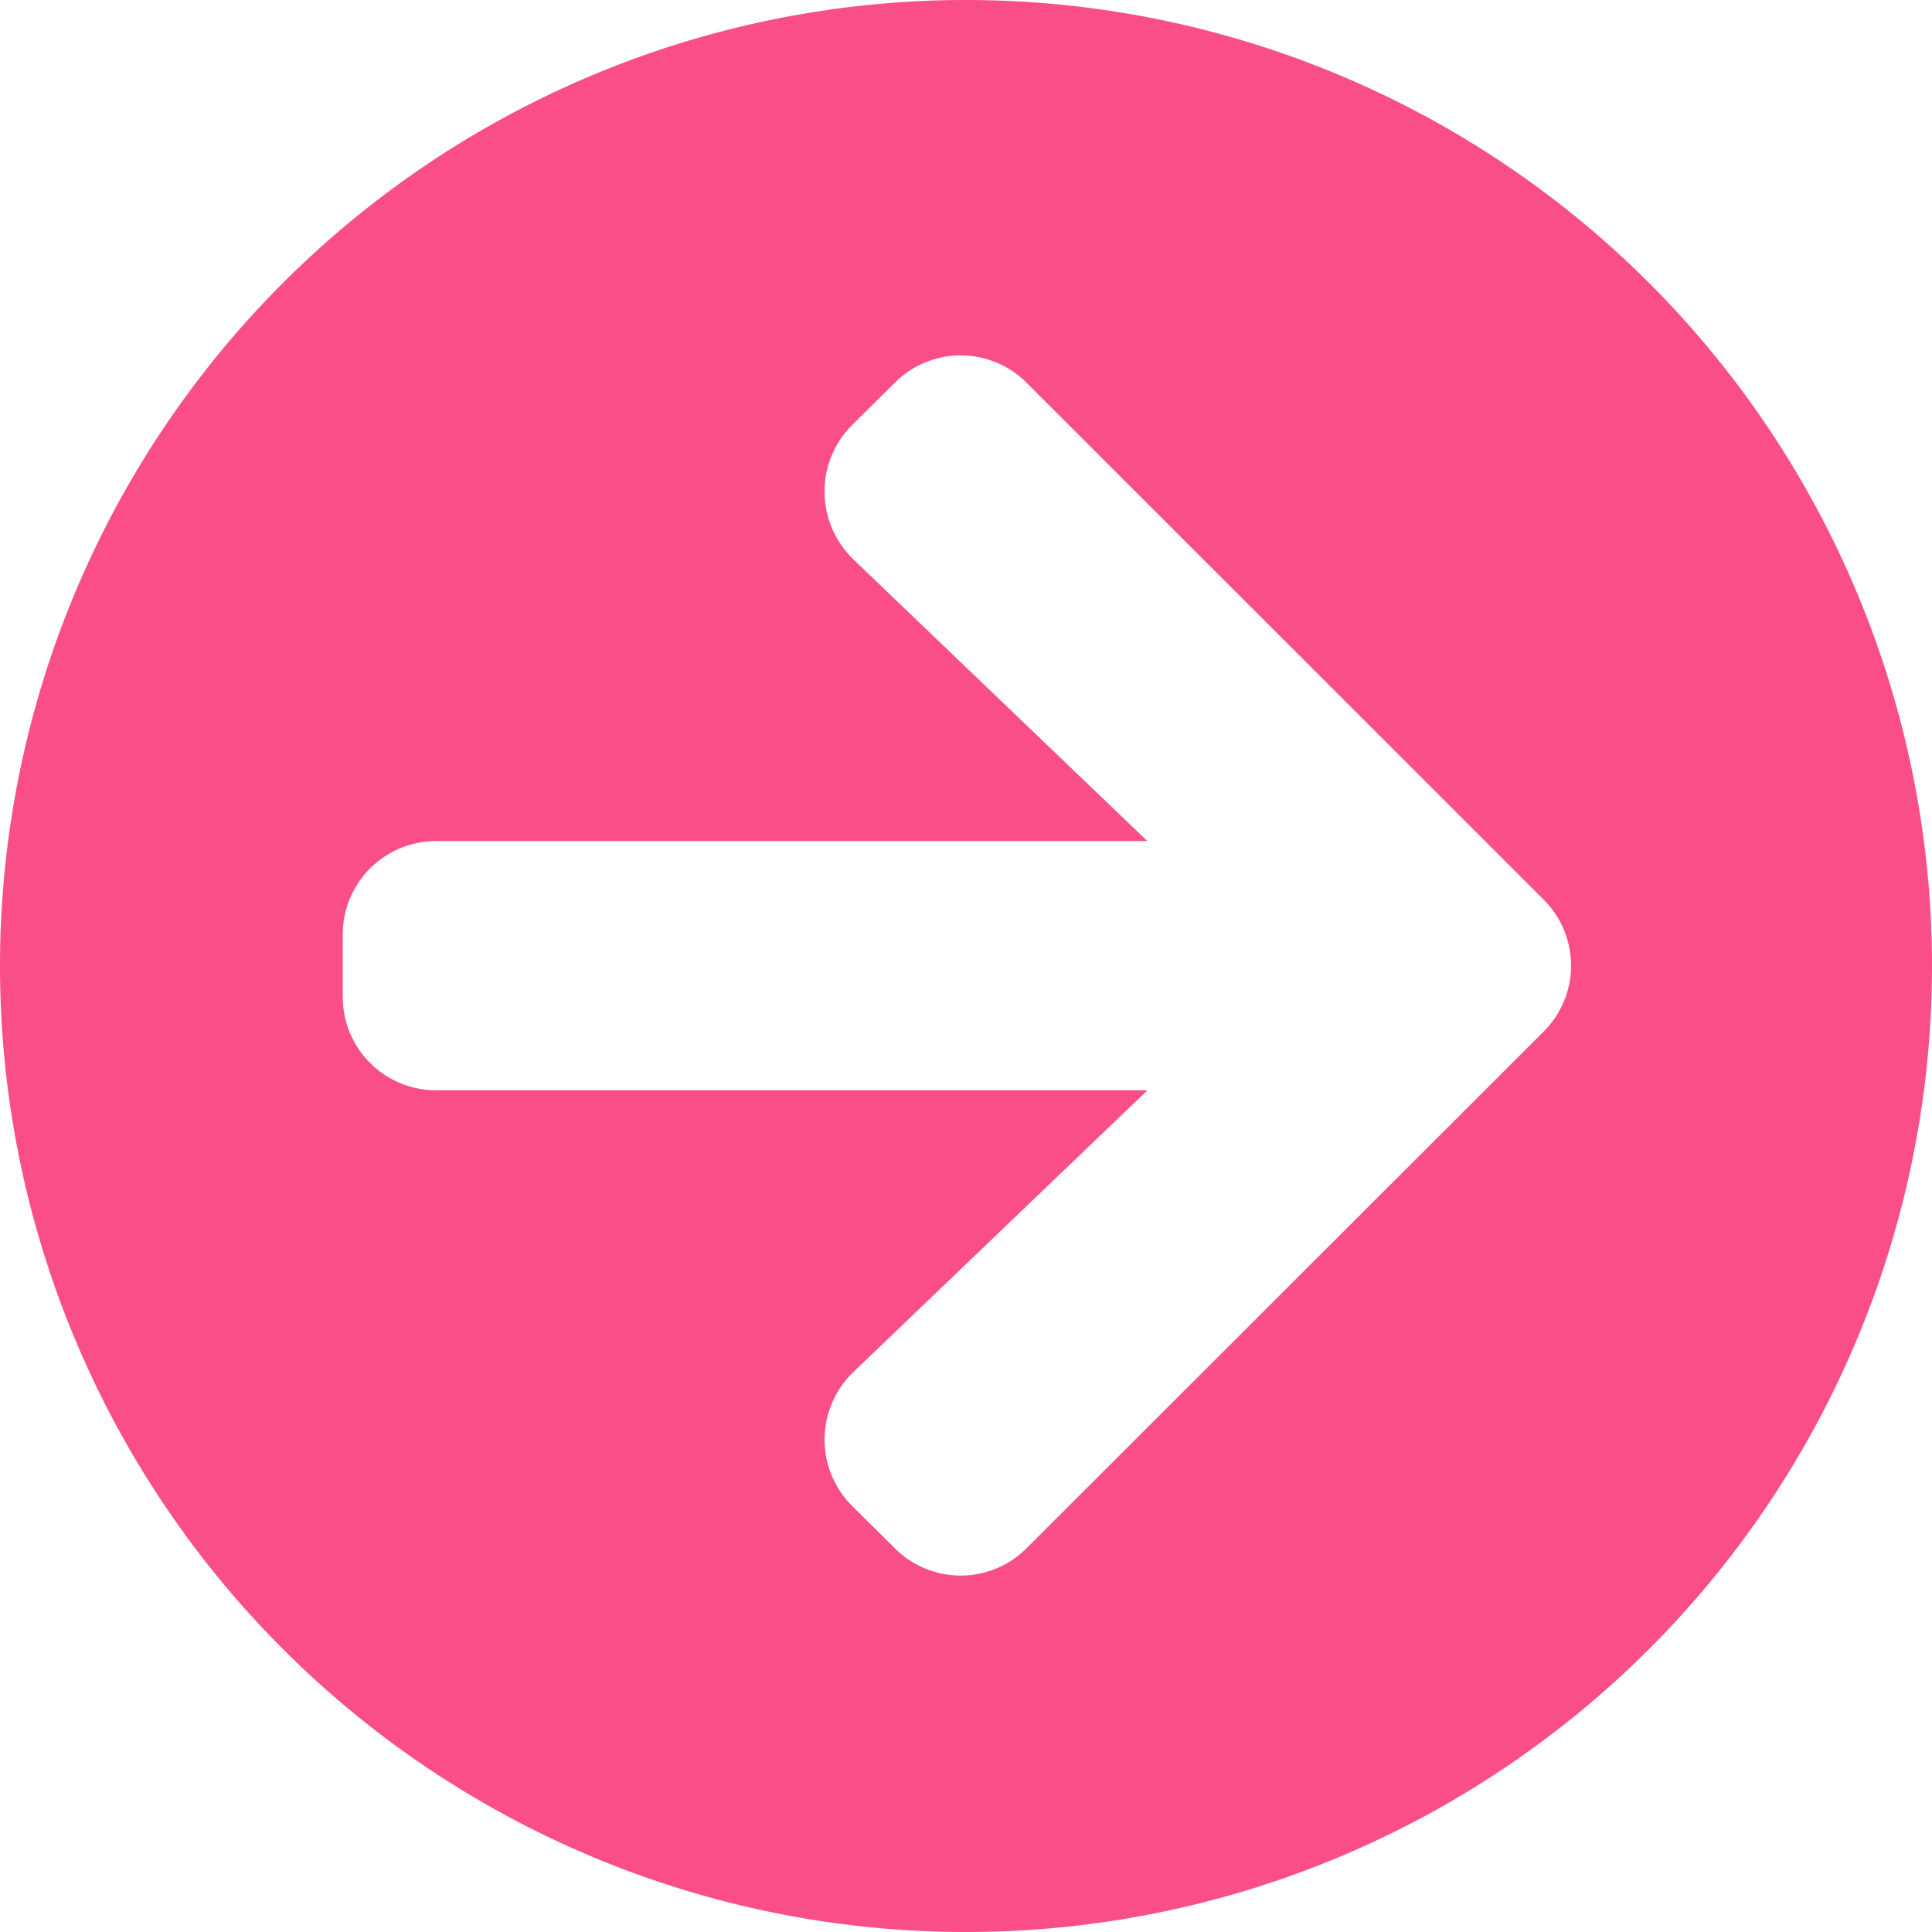
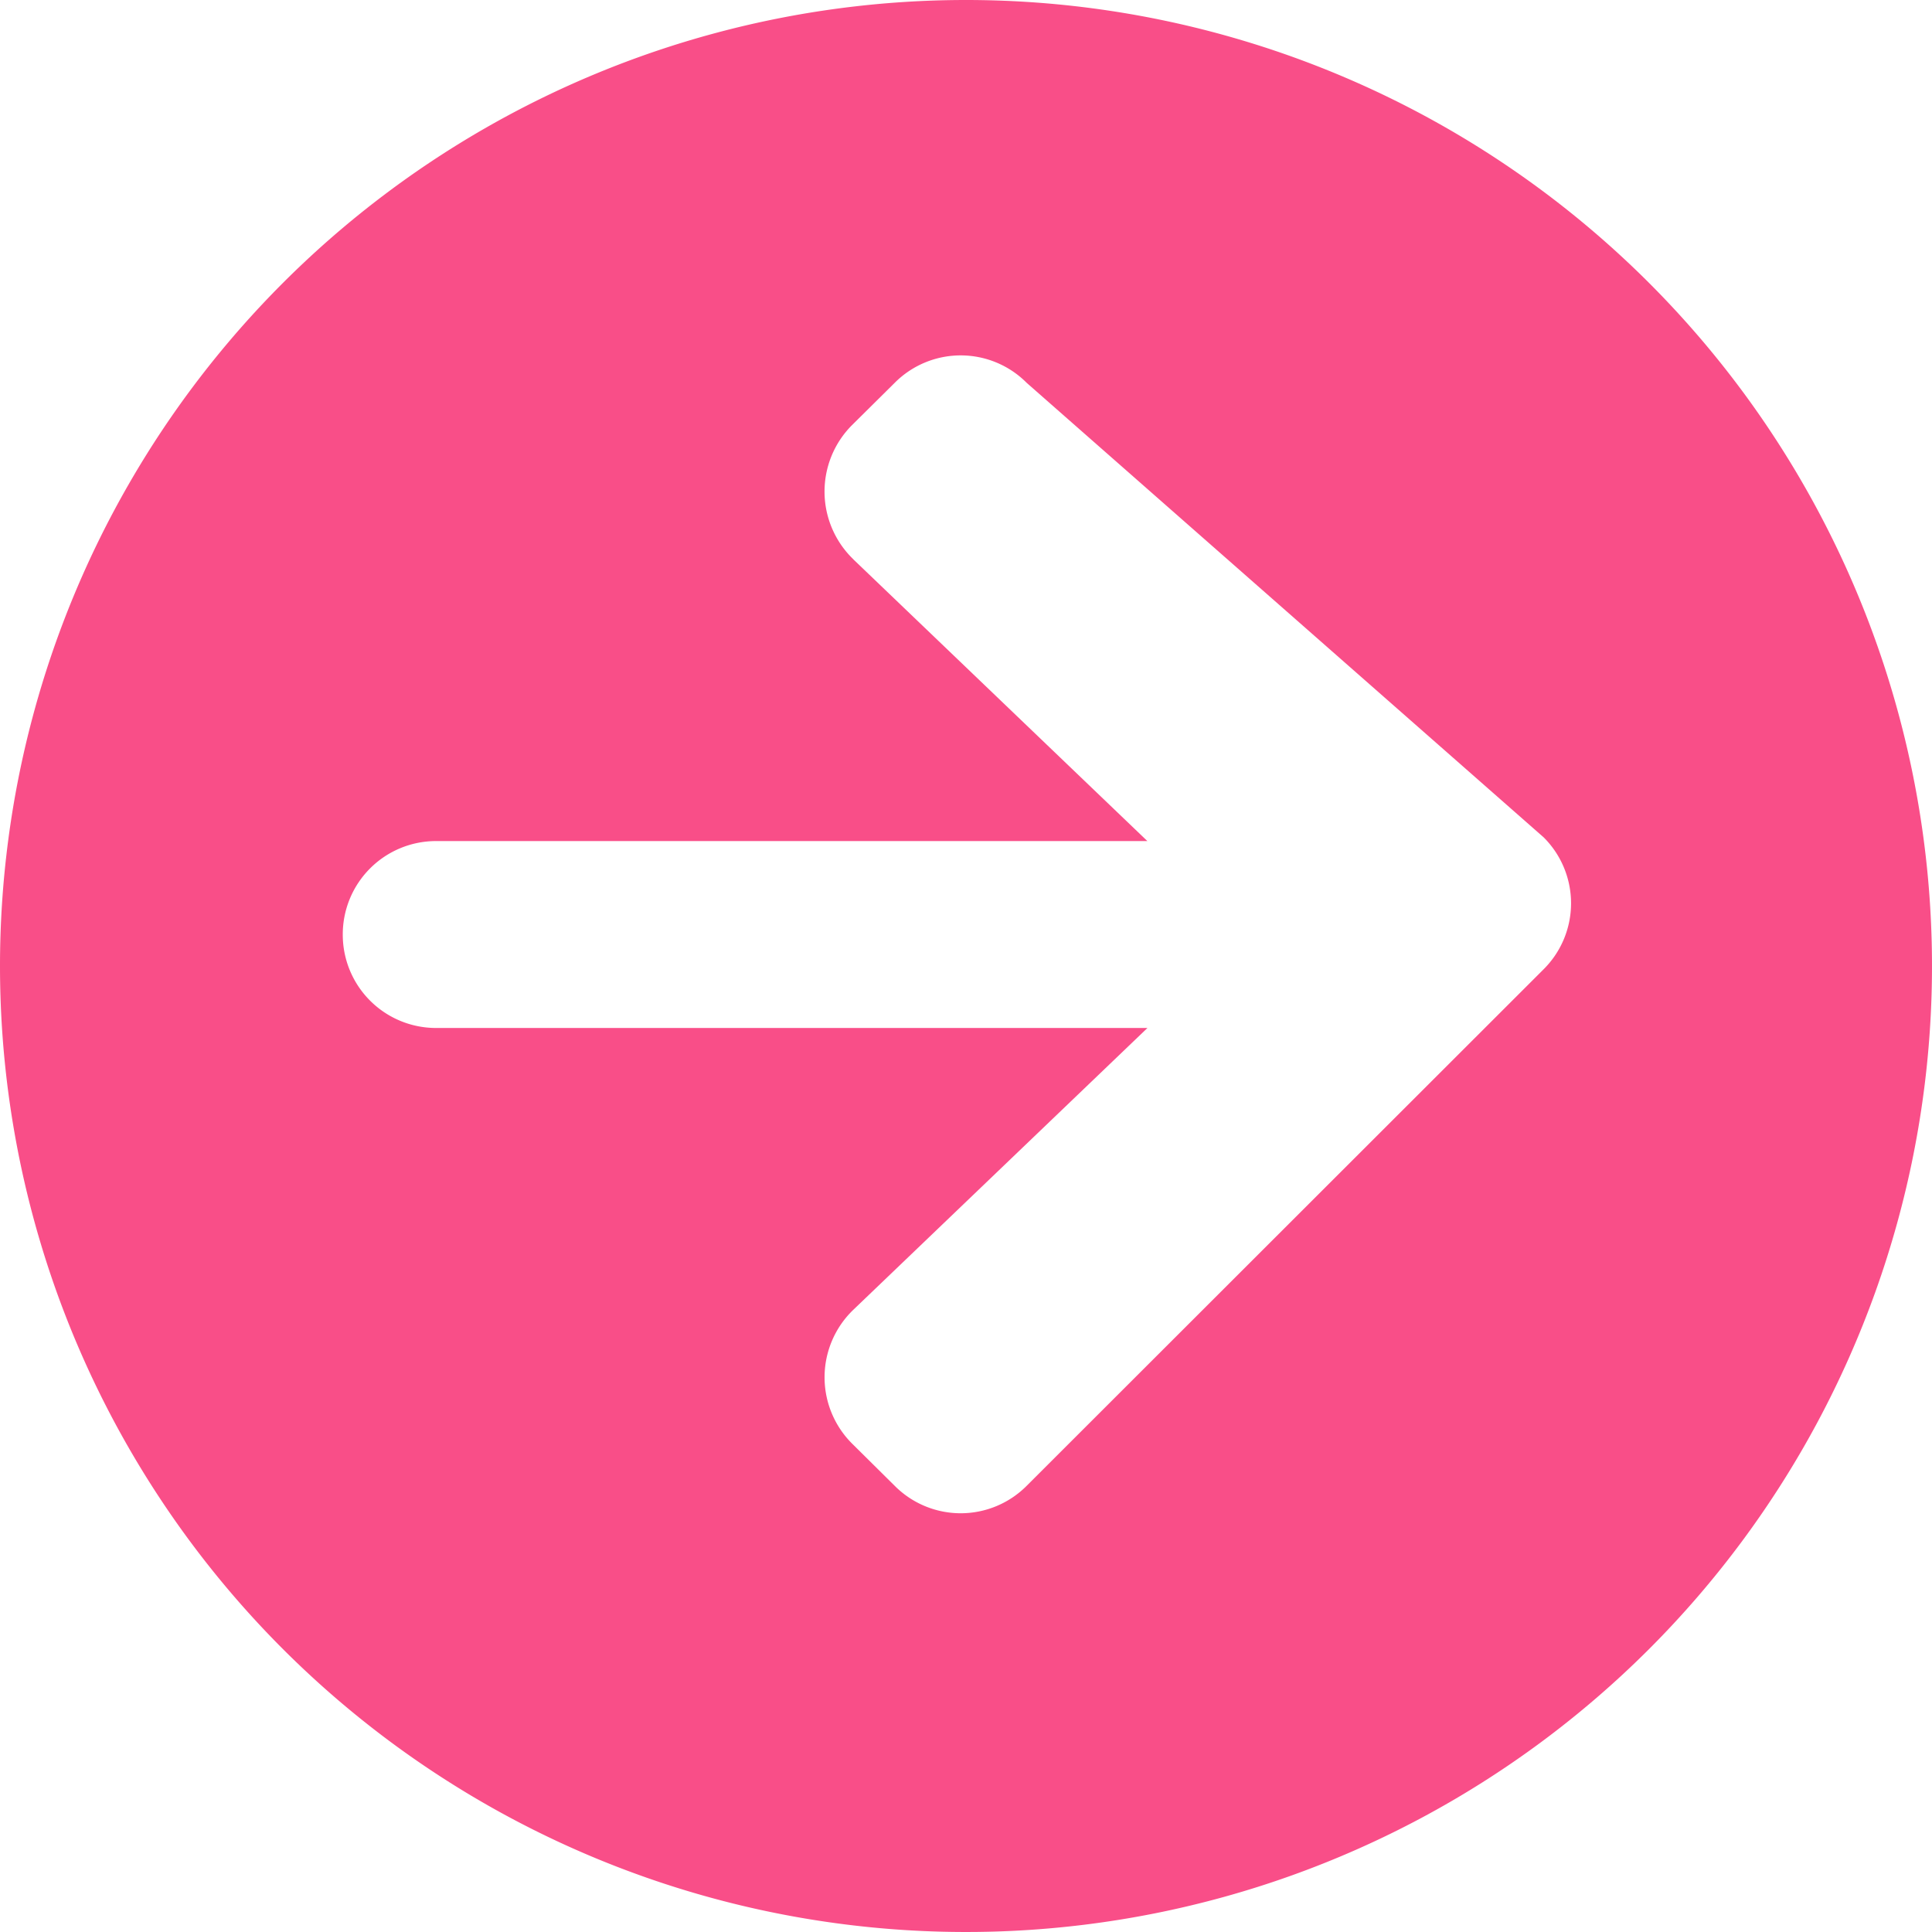
<svg xmlns="http://www.w3.org/2000/svg" width="24" height="24" viewBox="0 0 24 24">
-   <path id="Icon_awesome-arrow-circle-right" data-name="Icon awesome-arrow-circle-right" d="M12.563.563a12,12,0,1,1-12,12A12,12,0,0,1,12.563.563Zm-1.4,6.948,3.653,3.5H5.982a1.159,1.159,0,0,0-1.161,1.161v.774a1.159,1.159,0,0,0,1.161,1.161h8.835l-3.653,3.5a1.163,1.163,0,0,0-.019,1.66l.532.527a1.156,1.156,0,0,0,1.64,0l6.421-6.416a1.156,1.156,0,0,0,0-1.64L13.317,5.319a1.156,1.156,0,0,0-1.64,0l-.532.527a1.168,1.168,0,0,0,.019,1.665Z" transform="translate(-0.563 -0.563)" fill="#f94e88" />
+   <path id="Icon_awesome-arrow-circle-right" data-name="Icon awesome-arrow-circle-right" d="M12.563.563a12,12,0,1,1-12,12A12,12,0,0,1,12.563.563Zm-1.4,6.948,3.653,3.5H5.982a1.159,1.159,0,0,0-1.161,1.161a1.159,1.159,0,0,0,1.161,1.161h8.835l-3.653,3.5a1.163,1.163,0,0,0-.019,1.66l.532.527a1.156,1.156,0,0,0,1.64,0l6.421-6.416a1.156,1.156,0,0,0,0-1.64L13.317,5.319a1.156,1.156,0,0,0-1.64,0l-.532.527a1.168,1.168,0,0,0,.019,1.665Z" transform="translate(-0.563 -0.563)" fill="#f94e88" />
</svg>